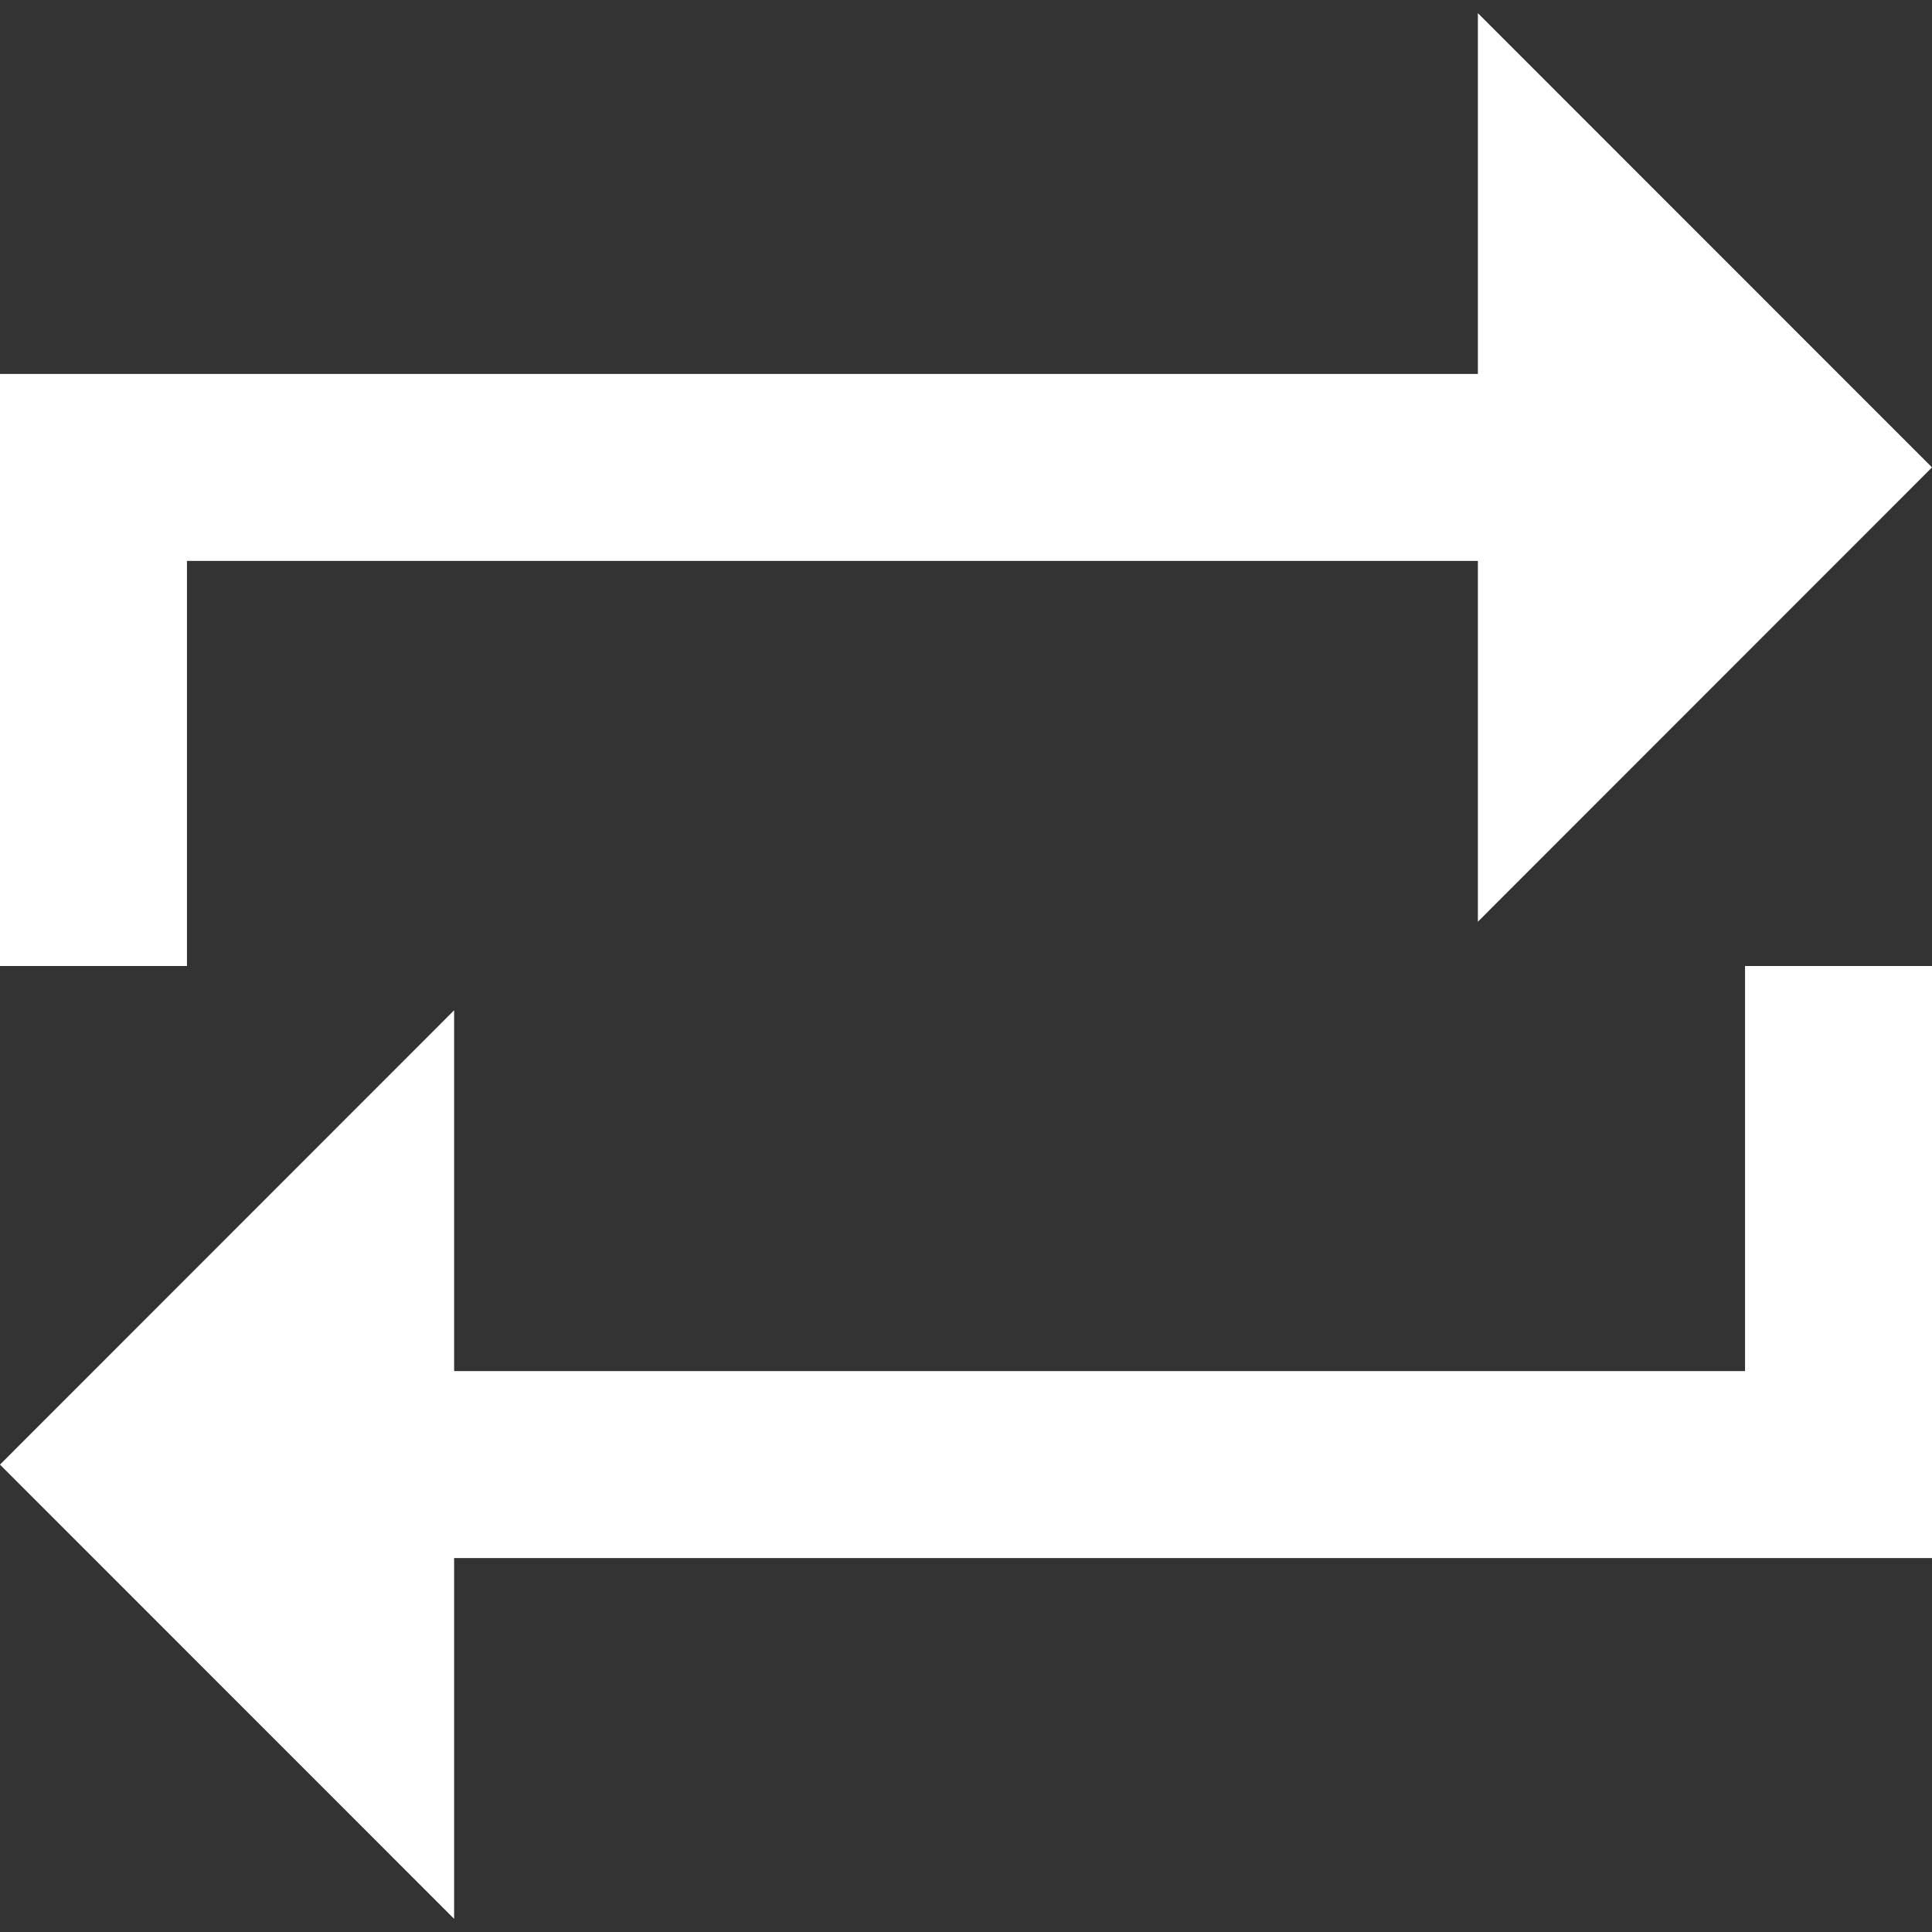
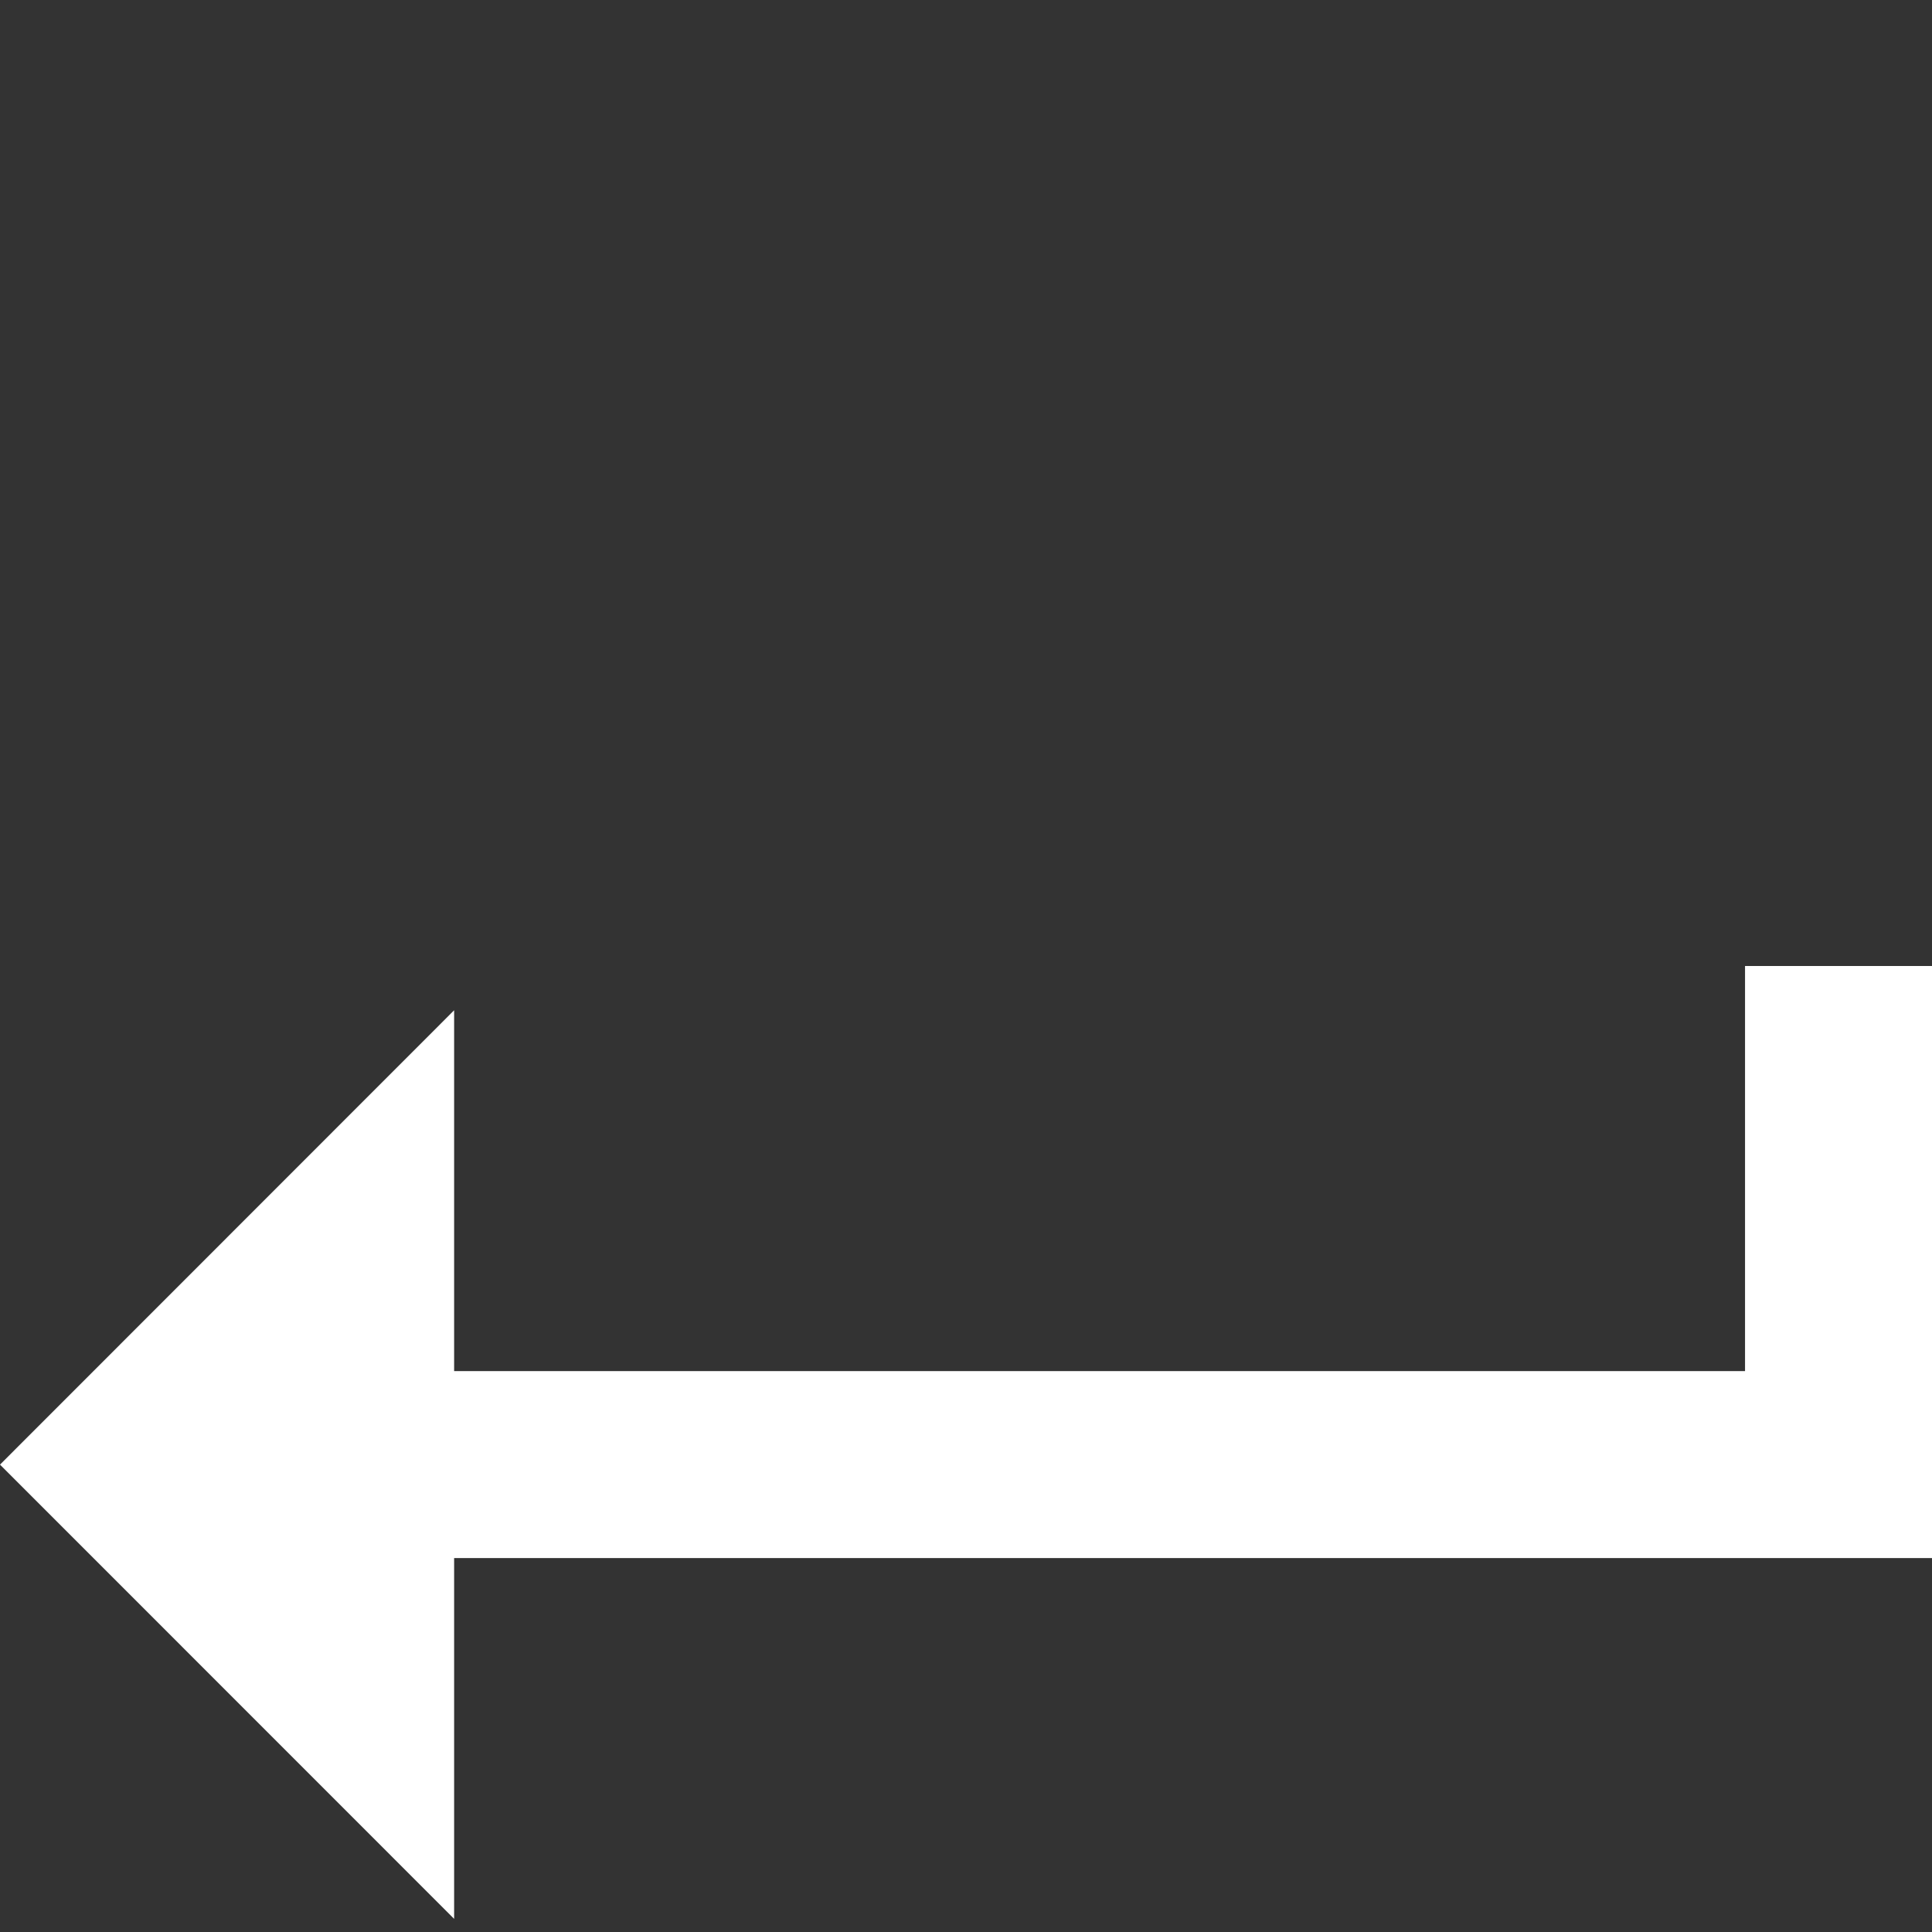
<svg xmlns="http://www.w3.org/2000/svg" version="1.1" id="Layer_1" x="0px" y="0px" viewBox="0 0 512 512" style="enable-background:new 0 0 512 512; fill:#ffffff;" xml:space="preserve" width="24" height="24">
  <rect x="0" y="0" width="512" height="512" fill="#333333" stroke="none" />
  <g>
    <g>
      <polygon points="462.452,255.997 462.452,363.355 120.348,363.355 120.348,267.733 0,388.139 120.348,508.517 120.348,412.903     512,412.903 512,255.997   " />
    </g>
  </g>
  <g>
    <g>
-       <polygon points="512,123.861 391.652,3.483 391.652,99.097 0,99.097 0,255.997 49.548,255.997 49.548,148.645 391.652,148.645     391.652,244.267   " />
-     </g>
+       </g>
  </g>
  <g>
</g>
  <g>
</g>
  <g>
</g>
  <g>
</g>
  <g>
</g>
  <g>
</g>
  <g>
</g>
  <g>
</g>
  <g>
</g>
  <g>
</g>
  <g>
</g>
  <g>
</g>
  <g>
</g>
  <g>
</g>
  <g>
</g>
</svg>